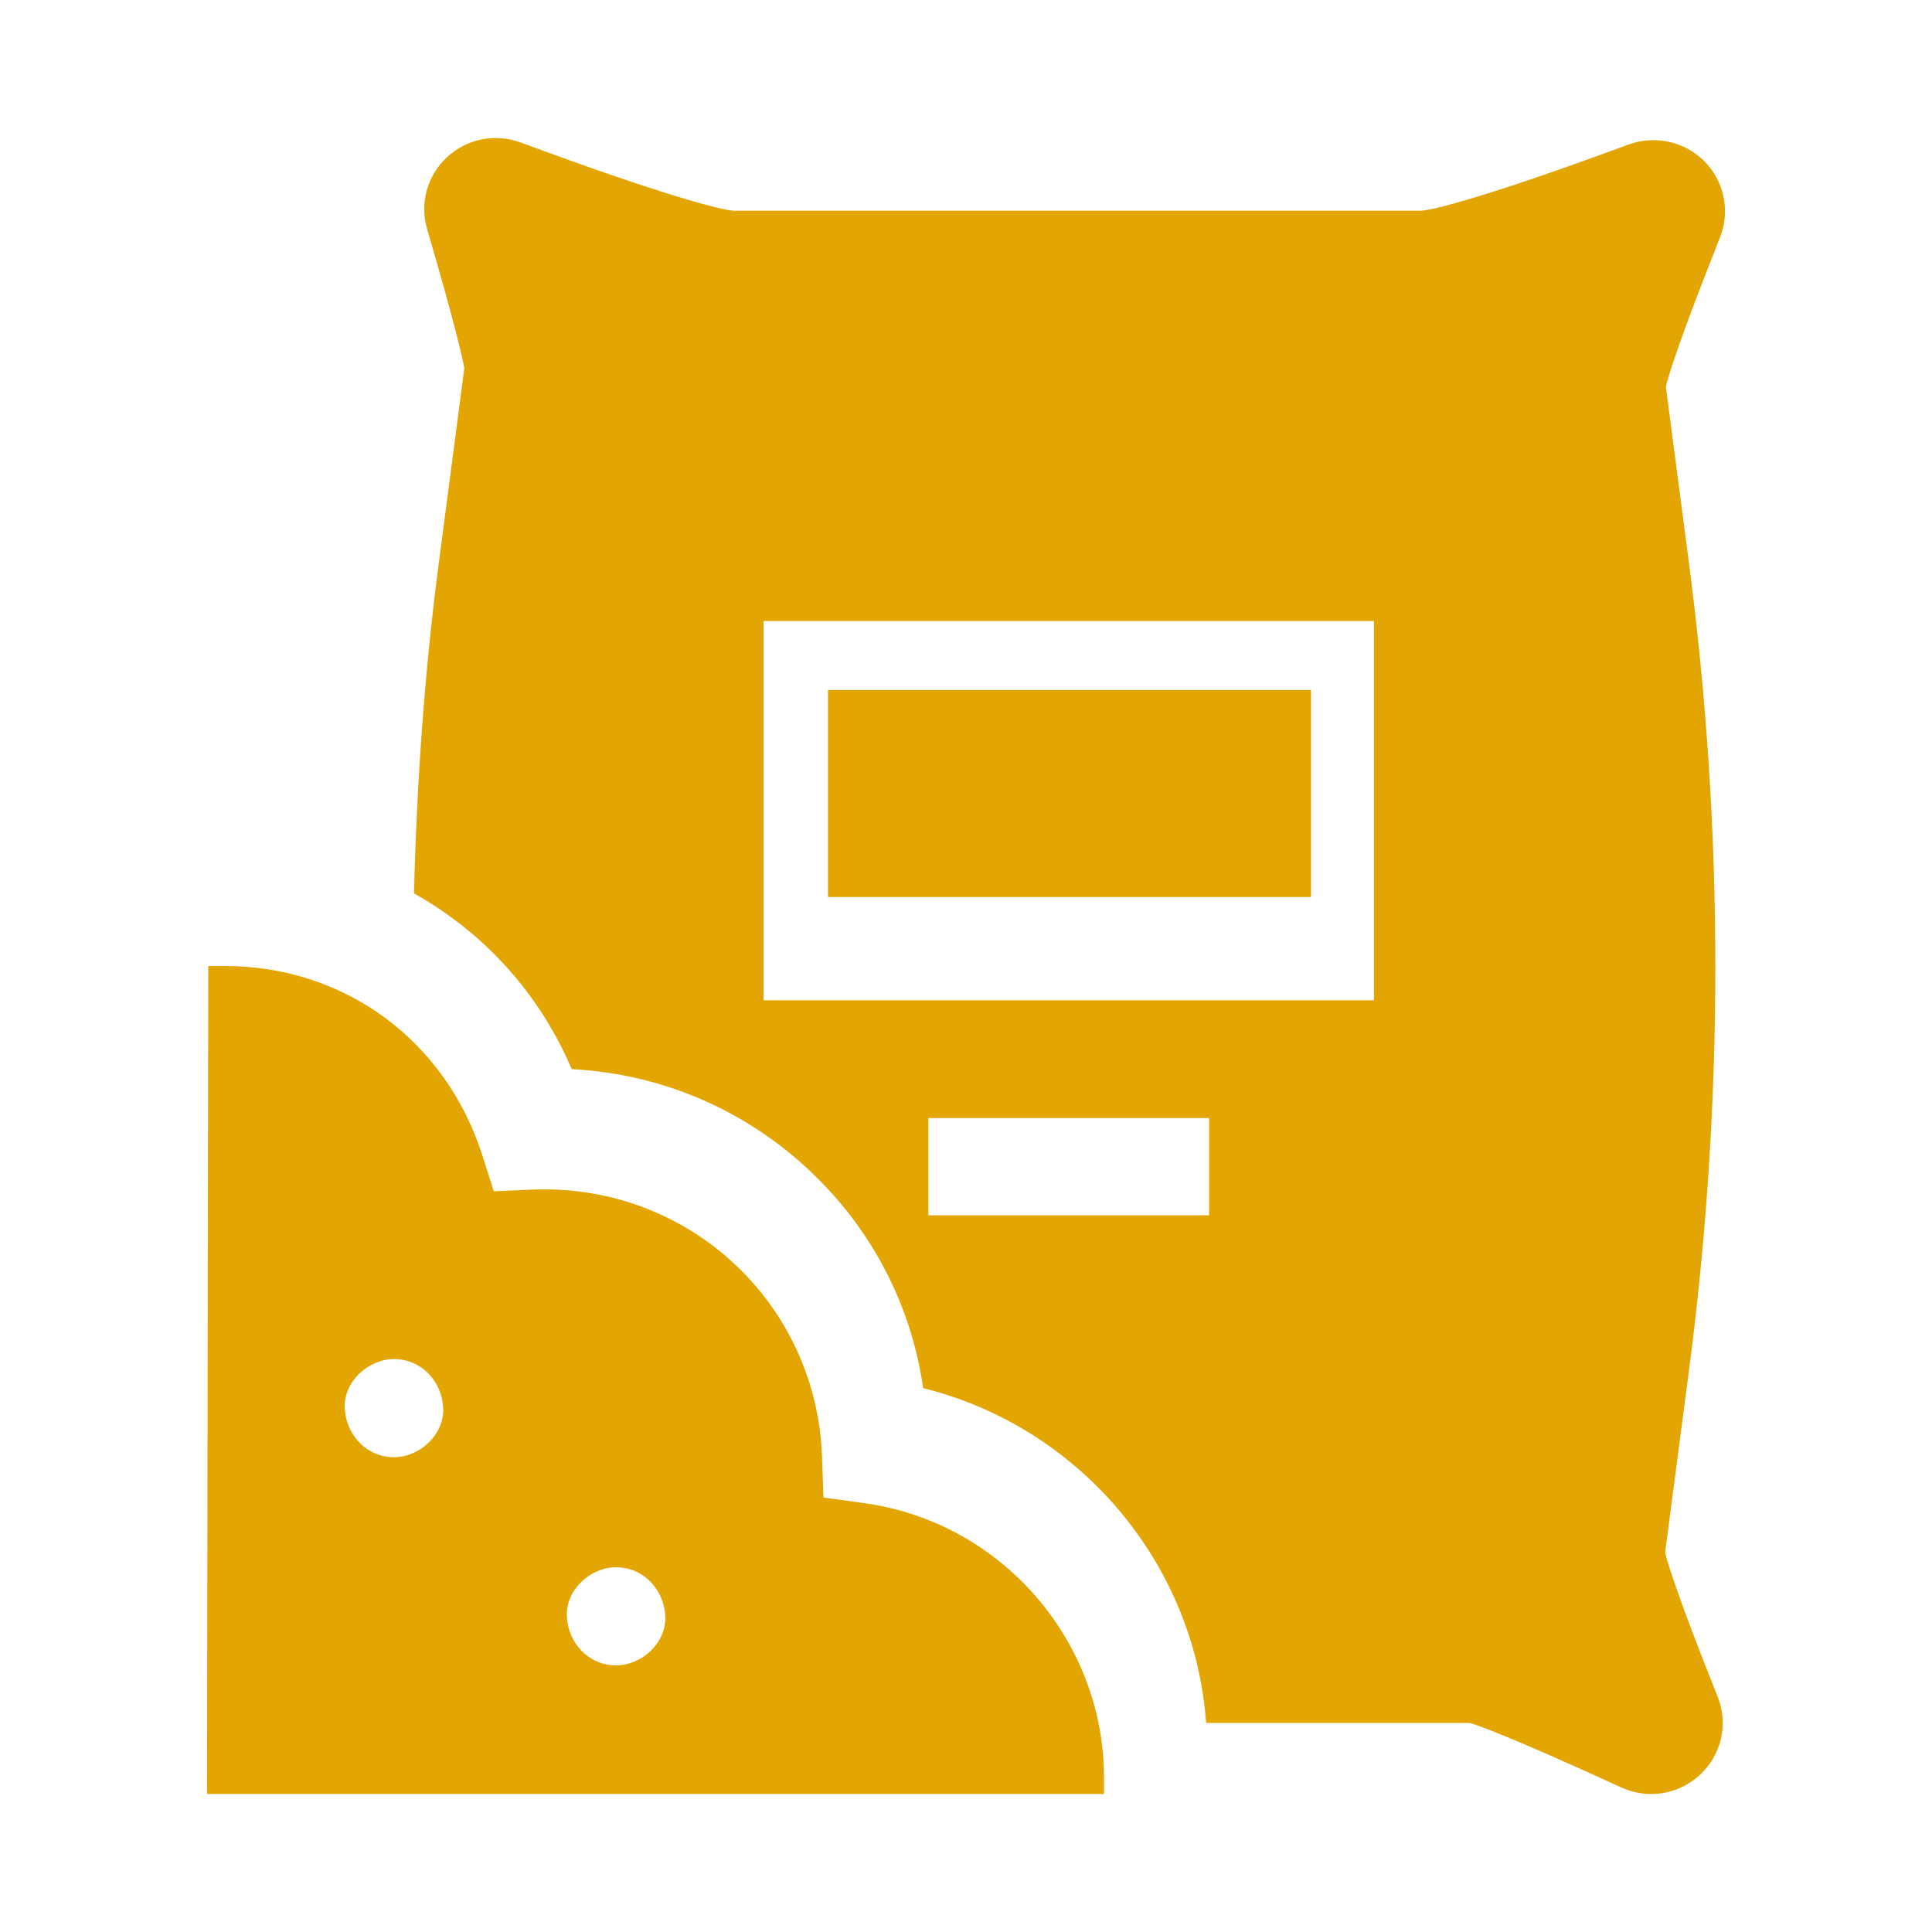
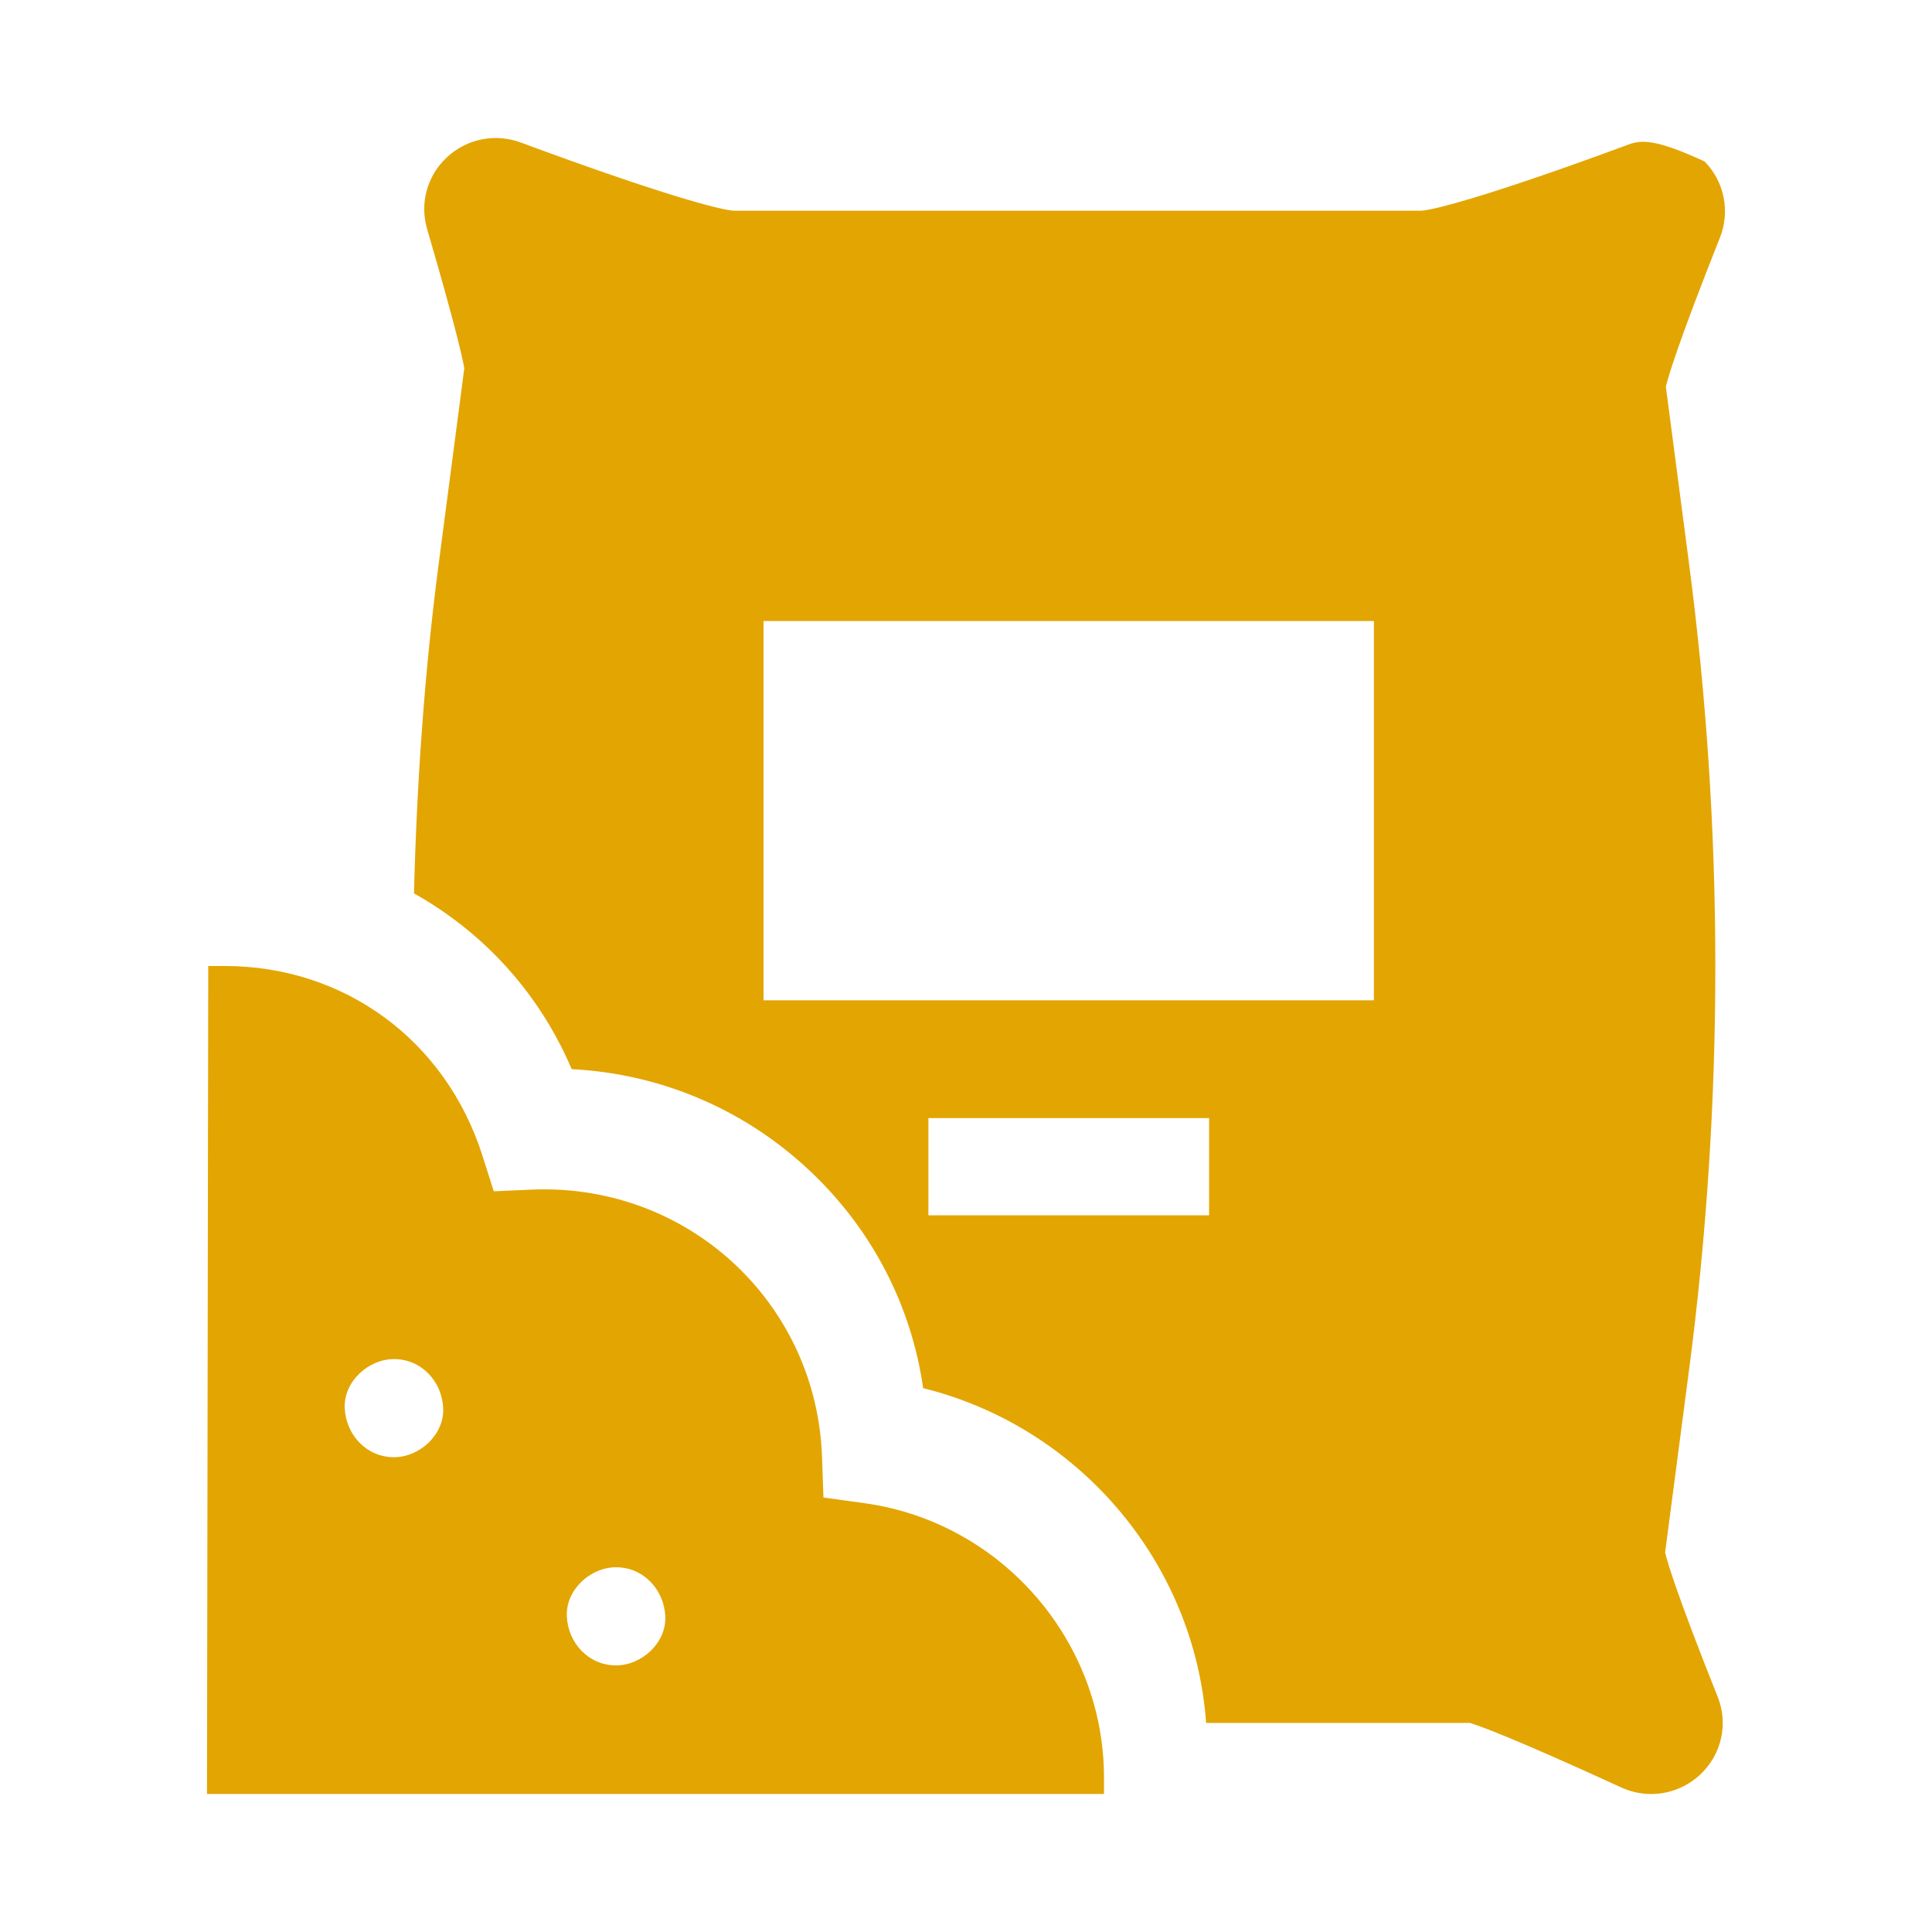
<svg xmlns="http://www.w3.org/2000/svg" width="28" height="28" viewBox="0 0 28 28" fill="none">
-   <path d="M12 10H19V13H12V10Z" fill="#E3A501" />
-   <path d="M24.132 22.5L24.479 19.854C24.987 15.976 24.987 12.048 24.479 8.17L24.143 5.604C24.174 5.471 24.315 4.983 24.928 3.44C25.001 3.254 25.019 3.052 24.979 2.857C24.94 2.662 24.844 2.482 24.704 2.34C24.563 2.198 24.384 2.099 24.189 2.056C23.993 2.012 23.789 2.026 23.601 2.095C21.605 2.833 20.775 3.045 20.597 3.054H10.633C10.452 3.045 9.6 2.826 7.549 2.066C7.18 1.929 6.77 2.009 6.481 2.276C6.192 2.542 6.08 2.941 6.19 3.318C6.616 4.777 6.709 5.22 6.729 5.337L6.358 8.17C6.16 9.677 6.04 11.308 6 12.948C6.193 13.055 6.379 13.175 6.556 13.306C7.321 13.868 7.912 14.619 8.286 15.495C9.595 15.562 10.825 16.092 11.775 17.005C12.653 17.847 13.21 18.936 13.379 20.118C15.638 20.678 17.313 22.648 17.48 24.97H21.302C21.418 25.004 21.888 25.167 23.494 25.904C23.63 25.967 23.779 26 23.93 26C24.189 26 24.444 25.903 24.642 25.717C24.952 25.426 25.051 24.983 24.893 24.589C24.3 23.105 24.163 22.63 24.132 22.5ZM11.066 14.497V9H19.912V14.497H11.066ZM13.455 17.613V16.204H17.523V17.613H13.455Z" fill="#E3A501" />
+   <path d="M24.132 22.5L24.479 19.854C24.987 15.976 24.987 12.048 24.479 8.17L24.143 5.604C24.174 5.471 24.315 4.983 24.928 3.44C25.001 3.254 25.019 3.052 24.979 2.857C24.94 2.662 24.844 2.482 24.704 2.34C23.993 2.012 23.789 2.026 23.601 2.095C21.605 2.833 20.775 3.045 20.597 3.054H10.633C10.452 3.045 9.6 2.826 7.549 2.066C7.18 1.929 6.77 2.009 6.481 2.276C6.192 2.542 6.08 2.941 6.19 3.318C6.616 4.777 6.709 5.22 6.729 5.337L6.358 8.17C6.16 9.677 6.04 11.308 6 12.948C6.193 13.055 6.379 13.175 6.556 13.306C7.321 13.868 7.912 14.619 8.286 15.495C9.595 15.562 10.825 16.092 11.775 17.005C12.653 17.847 13.21 18.936 13.379 20.118C15.638 20.678 17.313 22.648 17.48 24.97H21.302C21.418 25.004 21.888 25.167 23.494 25.904C23.63 25.967 23.779 26 23.93 26C24.189 26 24.444 25.903 24.642 25.717C24.952 25.426 25.051 24.983 24.893 24.589C24.3 23.105 24.163 22.63 24.132 22.5ZM11.066 14.497V9H19.912V14.497H11.066ZM13.455 17.613V16.204H17.523V17.613H13.455Z" fill="#E3A501" />
  <path d="M12.527 21.785L11.934 21.703L11.913 21.107C11.834 18.937 10.065 17.237 7.885 17.237C7.824 17.237 7.763 17.238 7.703 17.241L7.156 17.265L6.991 16.746C6.459 15.078 4.993 14 3.256 14H3.018L3 26H16V25.763C16 23.77 14.507 22.059 12.527 21.785ZM5.71 21.119C5.31 21.119 5.014 20.793 4.996 20.408C4.979 20.024 5.337 19.697 5.71 19.697C6.11 19.697 6.406 20.022 6.423 20.408C6.44 20.791 6.083 21.119 5.71 21.119ZM8.928 24.136C8.528 24.136 8.232 23.81 8.215 23.425C8.198 23.041 8.555 22.714 8.928 22.714C9.328 22.714 9.624 23.04 9.642 23.425C9.659 23.809 9.301 24.136 8.928 24.136Z" fill="#E3A501" />
</svg>